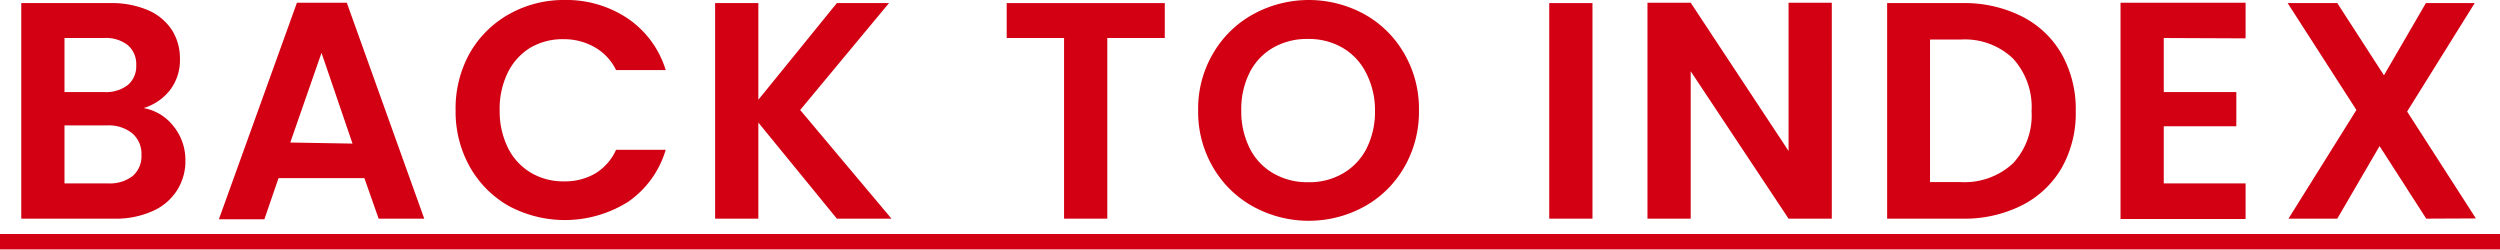
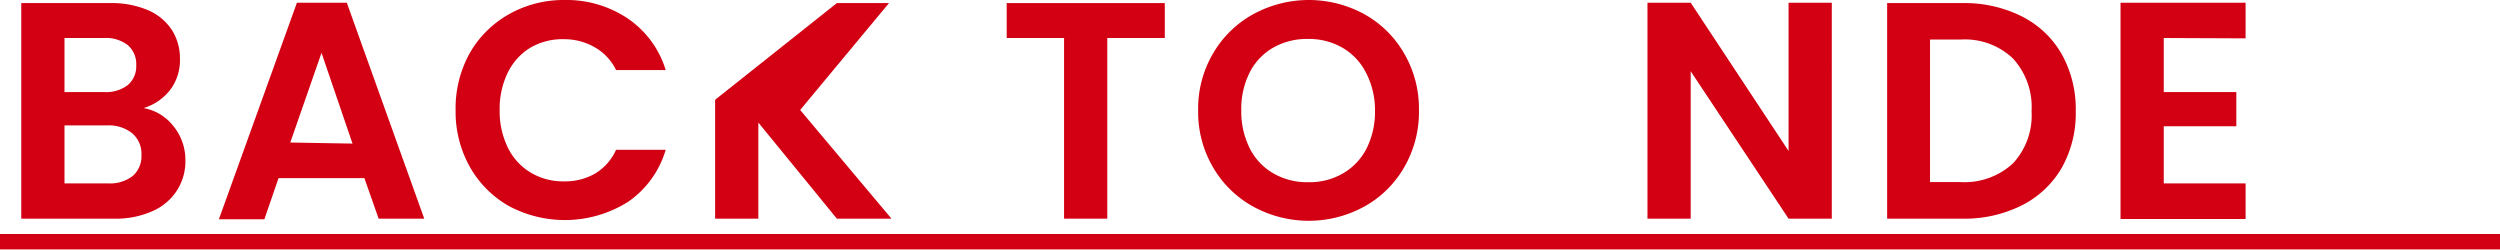
<svg xmlns="http://www.w3.org/2000/svg" viewBox="0 0 210.49 21.01">
  <defs>
    <style>.cls-1{fill:#d20012;}</style>
  </defs>
  <g id="レイヤー_2" data-name="レイヤー 2">
    <g id="レイヤー_1-2" data-name="レイヤー 1">
      <path class="cls-1" d="M14.61,10.63a4.5,4.5,0,0,1,1,2.86,4.57,4.57,0,0,1-.72,2.56,4.65,4.65,0,0,1-2.06,1.73,7.52,7.52,0,0,1-3.2.63H1.79V.26H9.28a7.79,7.79,0,0,1,3.19.6,4.56,4.56,0,0,1,2,1.66,4.44,4.44,0,0,1,.68,2.42,4.14,4.14,0,0,1-.84,2.65A4.47,4.47,0,0,1,12.09,9.1,4.09,4.09,0,0,1,14.61,10.63ZM5.43,7.75H8.76a3,3,0,0,0,2-.59,2.06,2.06,0,0,0,.71-1.67,2.1,2.1,0,0,0-.71-1.69,3,3,0,0,0-2-.6H5.43Zm5.74,7.07a2.21,2.21,0,0,0,.74-1.77,2.27,2.27,0,0,0-.78-1.83A3.15,3.15,0,0,0,9,10.56H5.43v4.88H9.1A3.12,3.12,0,0,0,11.17,14.82Z" />
      <path class="cls-1" d="M30.68,15H23.45l-1.19,3.46H18.43L25,.23H29.2l6.52,18.18H31.88Zm-1-2.91L27.07,4.45,24.44,12Z" />
      <path class="cls-1" d="M39.53,4.51a8.71,8.71,0,0,1,3.3-3.3A9.37,9.37,0,0,1,47.53,0a9.26,9.26,0,0,1,5.33,1.56A8.11,8.11,0,0,1,56.05,5.9H51.87A4.41,4.41,0,0,0,50.11,4,5.16,5.16,0,0,0,47.5,3.3,5.39,5.39,0,0,0,44.68,4a5.07,5.07,0,0,0-1.92,2.1,6.89,6.89,0,0,0-.69,3.17,6.93,6.93,0,0,0,.69,3.16,5,5,0,0,0,1.92,2.1,5.3,5.3,0,0,0,2.82.74,5.06,5.06,0,0,0,2.61-.66,4.43,4.43,0,0,0,1.76-2h4.18A8.07,8.07,0,0,1,52.87,17a10,10,0,0,1-10,.36,8.69,8.69,0,0,1-3.3-3.29,9.48,9.48,0,0,1-1.21-4.78A9.56,9.56,0,0,1,39.53,4.51Z" />
-       <path class="cls-1" d="M70.46,18.41l-6.61-8.09v8.09H60.21V.26h3.64V8.4L70.46.26h4.39l-7.48,9,7.69,9.15Z" />
+       <path class="cls-1" d="M70.46,18.41l-6.61-8.09v8.09H60.21V.26V8.4L70.46.26h4.39l-7.48,9,7.69,9.15Z" />
      <path class="cls-1" d="M98.07.26V3.2H93.23V18.41H89.59V3.2H84.76V.26Z" />
      <path class="cls-1" d="M105.51,17.39a8.81,8.81,0,0,1-3.38-3.31,9.19,9.19,0,0,1-1.25-4.8,9.13,9.13,0,0,1,1.25-4.77,8.81,8.81,0,0,1,3.38-3.31,9.75,9.75,0,0,1,9.37,0,8.8,8.8,0,0,1,3.35,3.31,9.22,9.22,0,0,1,1.24,4.77,9.28,9.28,0,0,1-1.24,4.8,8.76,8.76,0,0,1-3.36,3.31,9.73,9.73,0,0,1-9.36,0Zm7.56-2.79a5.08,5.08,0,0,0,2-2.12,6.92,6.92,0,0,0,.7-3.2A6.84,6.84,0,0,0,115,6.1a5.08,5.08,0,0,0-2-2.1,5.65,5.65,0,0,0-2.88-.72,5.72,5.72,0,0,0-2.9.72,5,5,0,0,0-2,2.1,6.84,6.84,0,0,0-.71,3.18,6.92,6.92,0,0,0,.71,3.2,5,5,0,0,0,2,2.12,5.63,5.63,0,0,0,2.9.74A5.56,5.56,0,0,0,113.07,14.6Z" />
-       <path class="cls-1" d="M134.08.26V18.41h-3.64V.26Z" />
      <path class="cls-1" d="M154.23,18.41h-3.64L142.35,6V18.41h-3.64V.23h3.64l8.24,12.48V.23h3.64Z" />
      <path class="cls-1" d="M170.23,1.38a8,8,0,0,1,3.36,3.18,9.49,9.49,0,0,1,1.18,4.8,9.32,9.32,0,0,1-1.18,4.77,8.08,8.08,0,0,1-3.36,3.16,10.75,10.75,0,0,1-5,1.12h-6.34V.26h6.34A10.75,10.75,0,0,1,170.23,1.38Zm-.74,12.37a5.93,5.93,0,0,0,1.56-4.39,6.06,6.06,0,0,0-1.56-4.43,5.87,5.87,0,0,0-4.42-1.6H162.5v12h2.57A6,6,0,0,0,169.49,13.75Z" />
      <path class="cls-1" d="M182.18,3.2V7.75h6.11v2.88h-6.11v4.81h6.89v3H178.54V.23h10.53v3Z" />
-       <path class="cls-1" d="M204.28,18.41l-3.93-6.11-3.56,6.11h-4.11l5.72-9.15-5.79-9h4.18l3.93,6.08L204.25.26h4.11l-5.69,9.13,5.79,9Z" />
      <path class="cls-1" d="M0,21v-1.3H210.49V21Z" />
    </g>
  </g>
</svg>